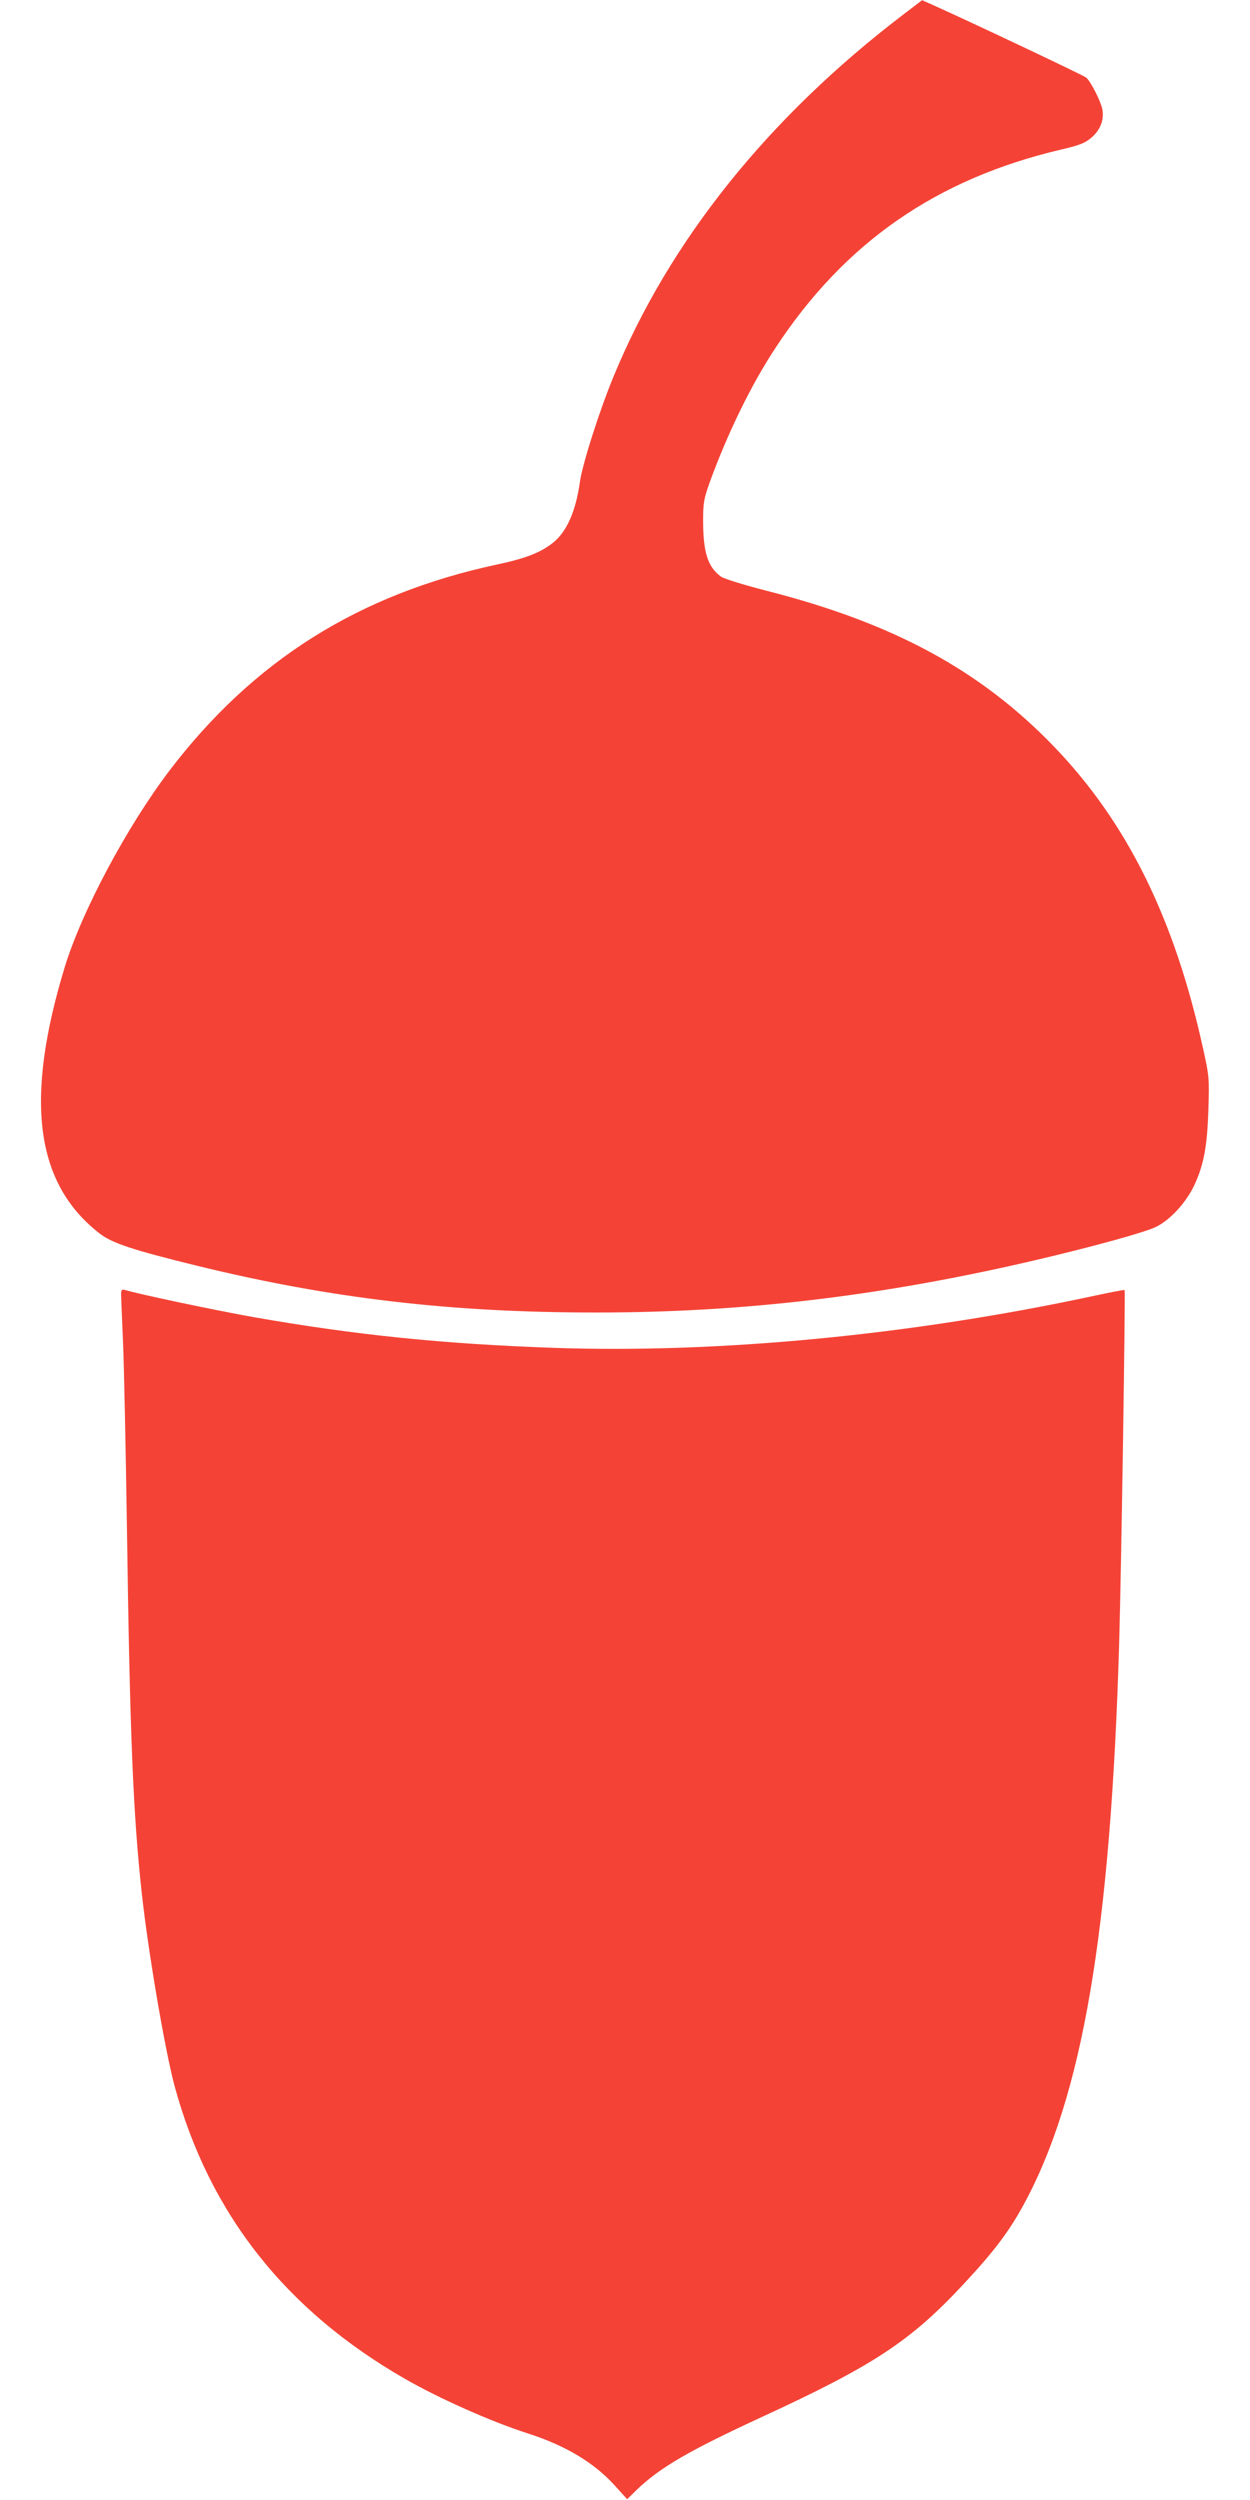
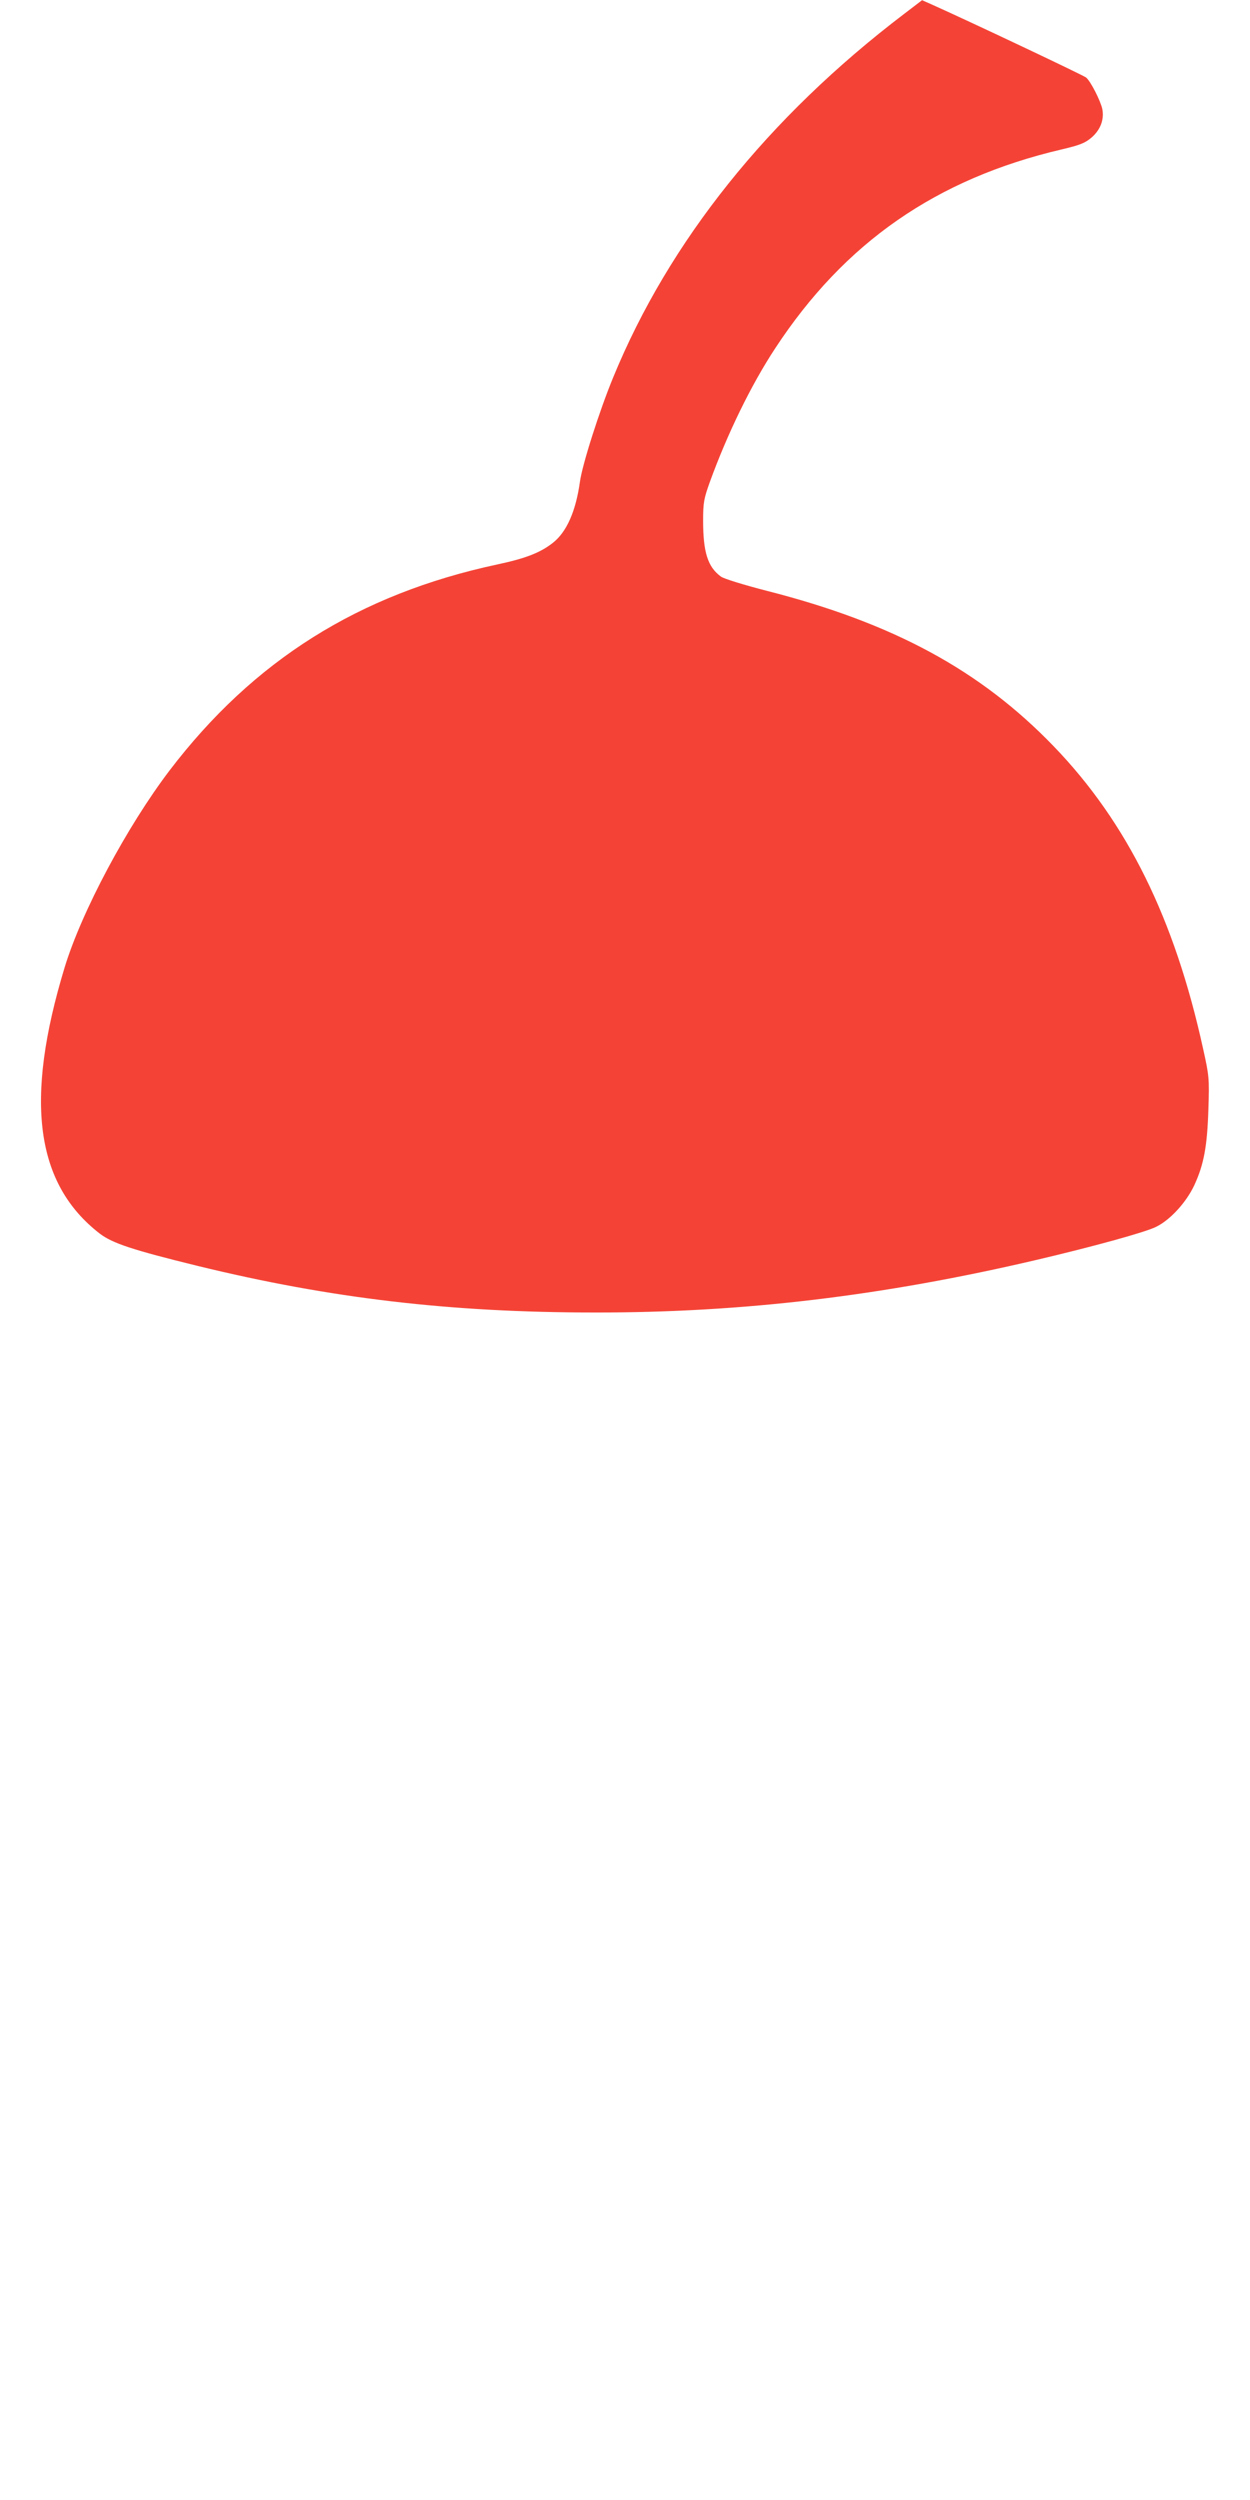
<svg xmlns="http://www.w3.org/2000/svg" version="1.0" width="640pt" height="1280pt" viewBox="0 0 640 1280" preserveAspectRatio="xMidYMid meet">
  <g transform="translate(0,1280) scale(0.1,-0.1)" fill="#f44336" stroke="none">
    <path d="M4628 12728 c-696 -530 -1202 -1163 -1488 -1859 -71 -172 -159 -448 -171 -537 -21 -150 -68 -256 -138 -311 -63 -50 -139 -80 -285 -111 -709 -152 -1248 -491 -1678 -1055 -218 -287 -450 -722 -537 -1008 -207 -681 -150 -1109 181 -1364 65 -49 168 -83 498 -164 683 -167 1296 -239 2037 -239 757 -1 1475 85 2263 270 285 67 551 140 608 168 73 35 156 126 197 214 49 106 66 199 72 388 5 158 4 171 -27 310 -146 667 -389 1159 -765 1549 -375 389 -821 631 -1469 796 -116 30 -221 62 -235 73 -67 49 -91 124 -91 286 0 93 4 113 34 197 90 248 212 499 336 687 355 541 825 867 1466 1017 93 22 119 32 153 61 45 39 65 91 55 145 -8 40 -59 142 -83 162 -13 11 -570 275 -788 373 l-52 23 -93 -71z" />
-     <path d="M620 6173 c0 -15 5 -127 10 -248 5 -121 14 -551 20 -955 15 -1047 31 -1453 76 -1865 33 -300 118 -799 168 -986 177 -651 568 -1148 1180 -1499 176 -101 441 -219 631 -280 190 -61 336 -149 440 -263 l66 -73 47 46 c120 116 268 202 647 377 568 262 758 387 1030 680 154 165 230 266 305 403 302 554 446 1398 490 2870 11 376 33 1810 28 1815 -2 2 -75 -12 -163 -31 -931 -200 -1915 -294 -2758 -265 -571 20 -1017 66 -1537 157 -197 35 -591 118 -662 140 -14 4 -18 -1 -18 -23z" />
  </g>
</svg>